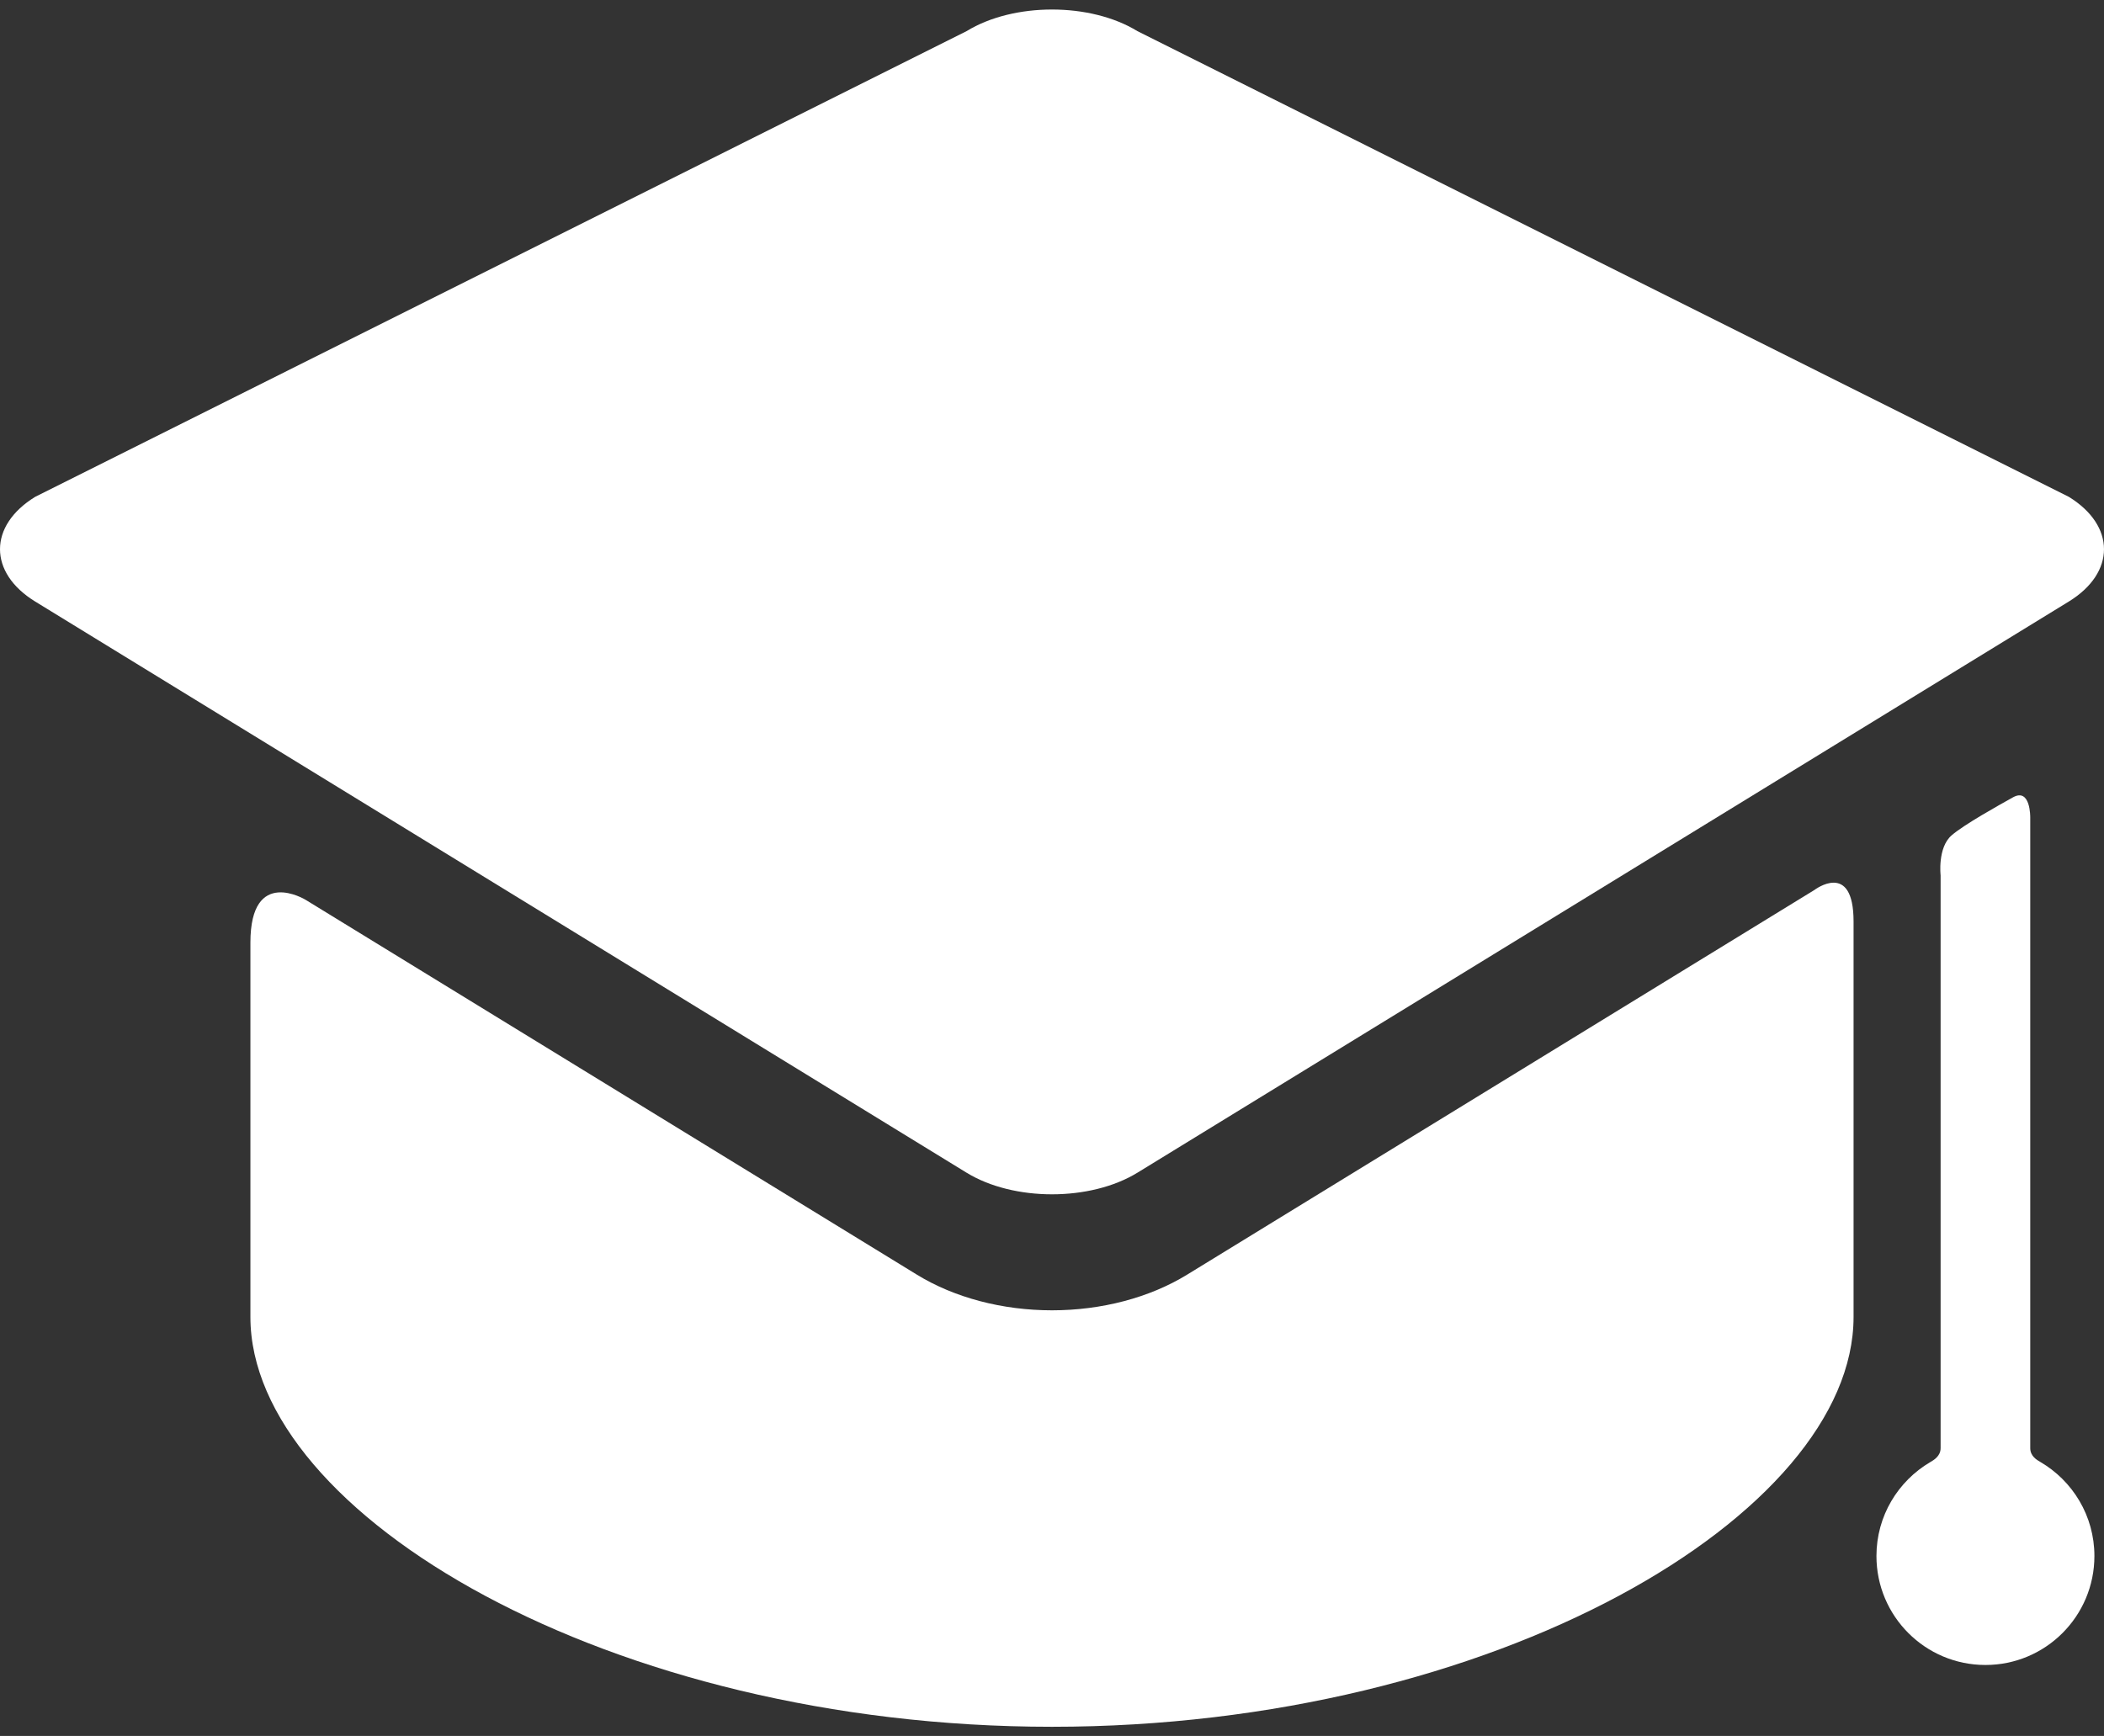
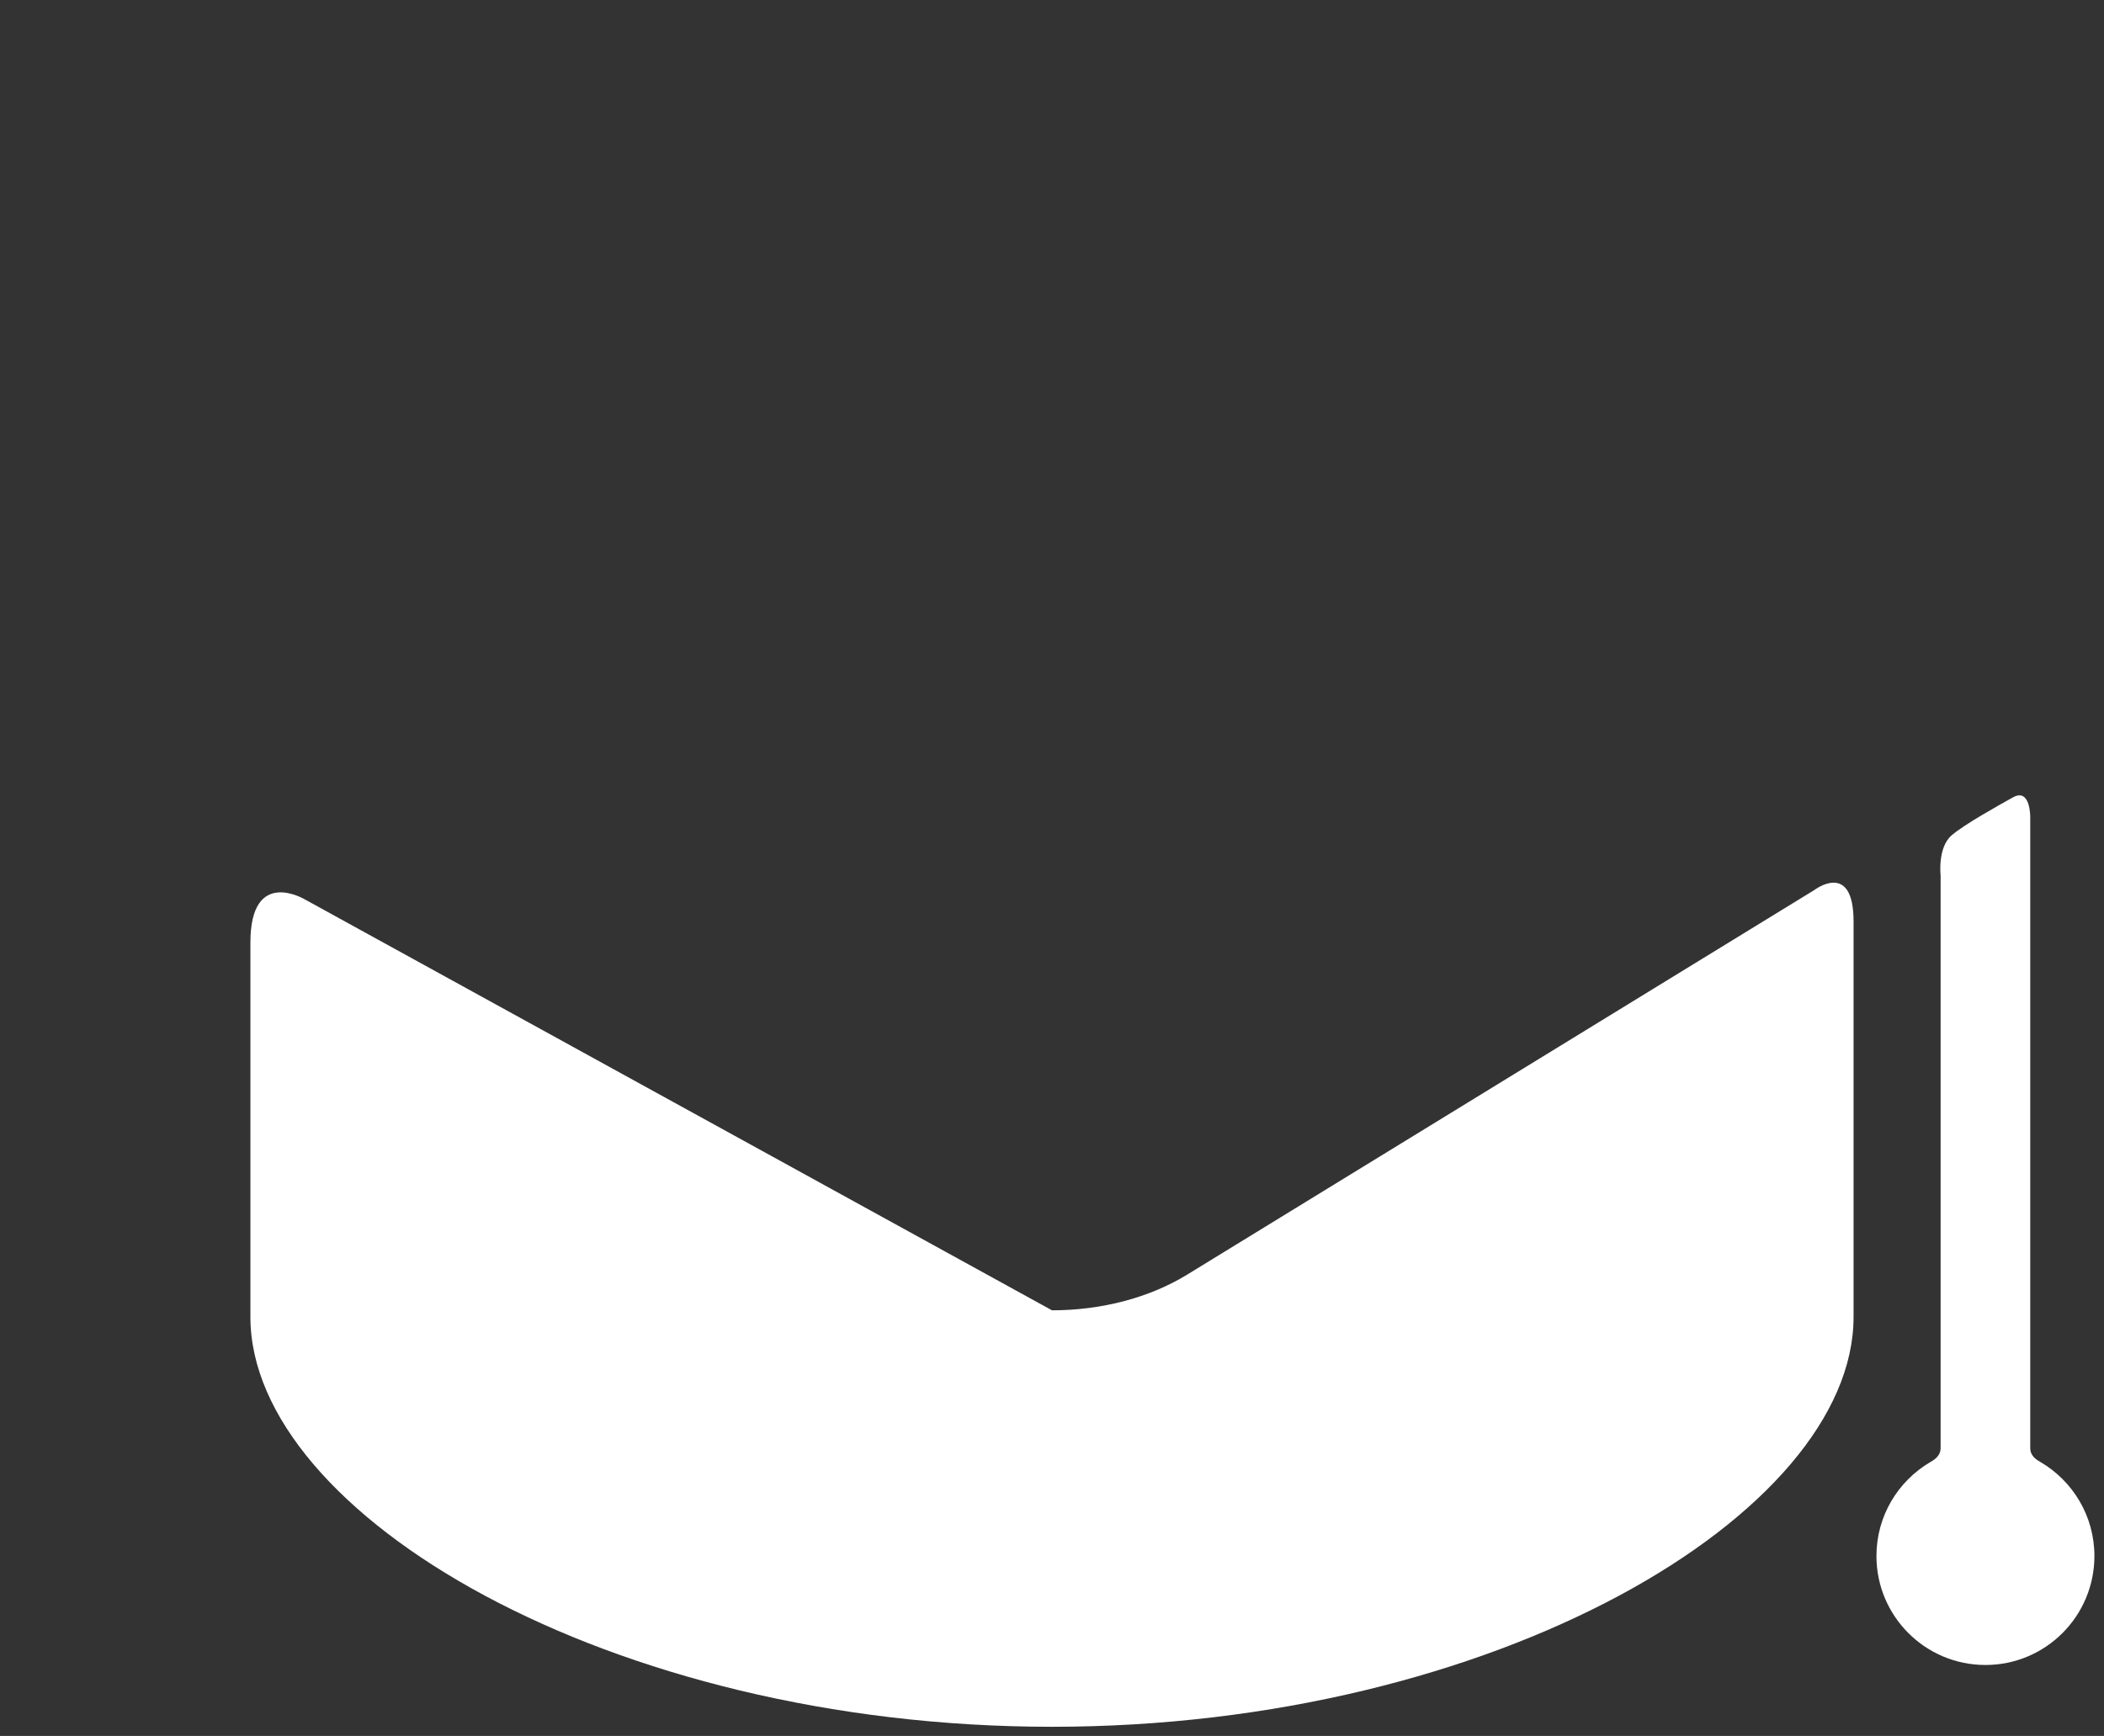
<svg xmlns="http://www.w3.org/2000/svg" width="143" height="118" viewBox="0 0 143 118" fill="none">
  <rect x="0" y="0" width="143" height="118" fill="#333333" stroke="none" />
-   <path d="M80.678 86.647C78.133 88.208 74.874 89.068 71.5 89.068C68.127 89.068 64.867 88.208 62.322 86.647L20.769 61.163C20.769 61.163 17.019 58.864 17.019 64.072C17.019 69.986 17.019 87.727 17.019 87.727C17.019 87.964 17.019 89.151 17.019 89.519C17.019 102.925 41.41 117.377 71.499 117.377C101.587 117.377 125.979 102.926 125.979 89.519C125.979 89.151 125.979 87.964 125.979 87.727C125.979 87.727 125.979 68.909 125.979 62.637C125.979 58.456 123.313 60.499 123.313 60.499L80.678 86.647Z" fill="white" />
-   <path d="M140.605 40.891C143.798 38.933 143.798 35.729 140.605 33.77L77.305 2.116C74.112 0.158 68.888 0.158 65.695 2.116L2.395 33.77C-0.798 35.728 -0.798 38.933 2.395 40.891L65.695 79.714C68.888 81.672 74.112 81.672 77.305 79.714" fill="white" />
+   <path d="M80.678 86.647C78.133 88.208 74.874 89.068 71.5 89.068L20.769 61.163C20.769 61.163 17.019 58.864 17.019 64.072C17.019 69.986 17.019 87.727 17.019 87.727C17.019 87.964 17.019 89.151 17.019 89.519C17.019 102.925 41.41 117.377 71.499 117.377C101.587 117.377 125.979 102.926 125.979 89.519C125.979 89.151 125.979 87.964 125.979 87.727C125.979 87.727 125.979 68.909 125.979 62.637C125.979 58.456 123.313 60.499 123.313 60.499L80.678 86.647Z" fill="white" />
  <path d="M137.987 98.435C137.987 87.716 137.987 55.559 137.987 55.559C137.987 55.559 138.017 53.528 136.812 54.199C135.846 54.737 133.476 56.057 132.641 56.784C131.677 57.621 131.895 59.502 131.895 59.502C131.895 59.502 131.895 88.702 131.895 98.435C131.895 98.988 131.42 99.252 131.193 99.385C129.005 100.672 127.534 103.046 127.534 105.768C127.534 109.859 130.85 113.176 134.941 113.176C139.032 113.176 142.348 109.859 142.348 105.768C142.348 103.036 140.866 100.654 138.664 99.37C138.445 99.243 137.987 98.988 137.987 98.435Z" fill="white" />
</svg>